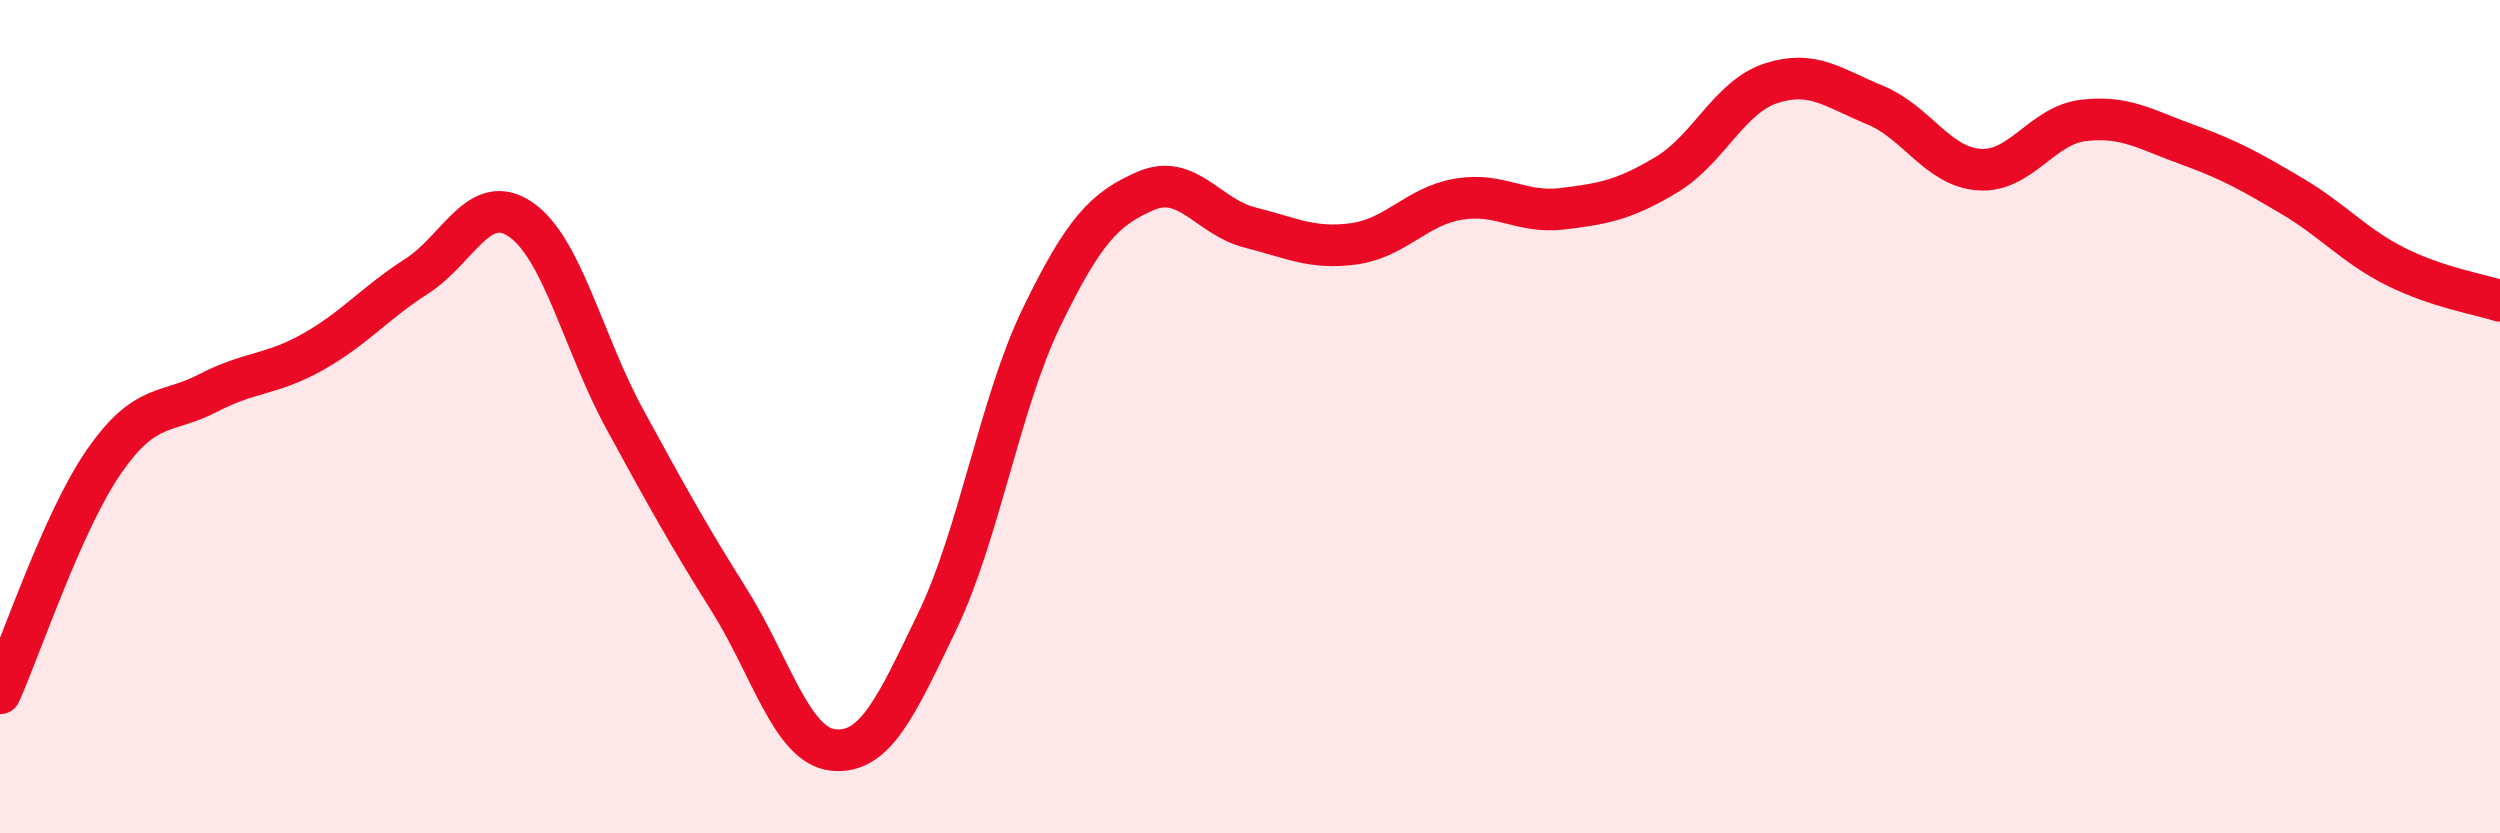
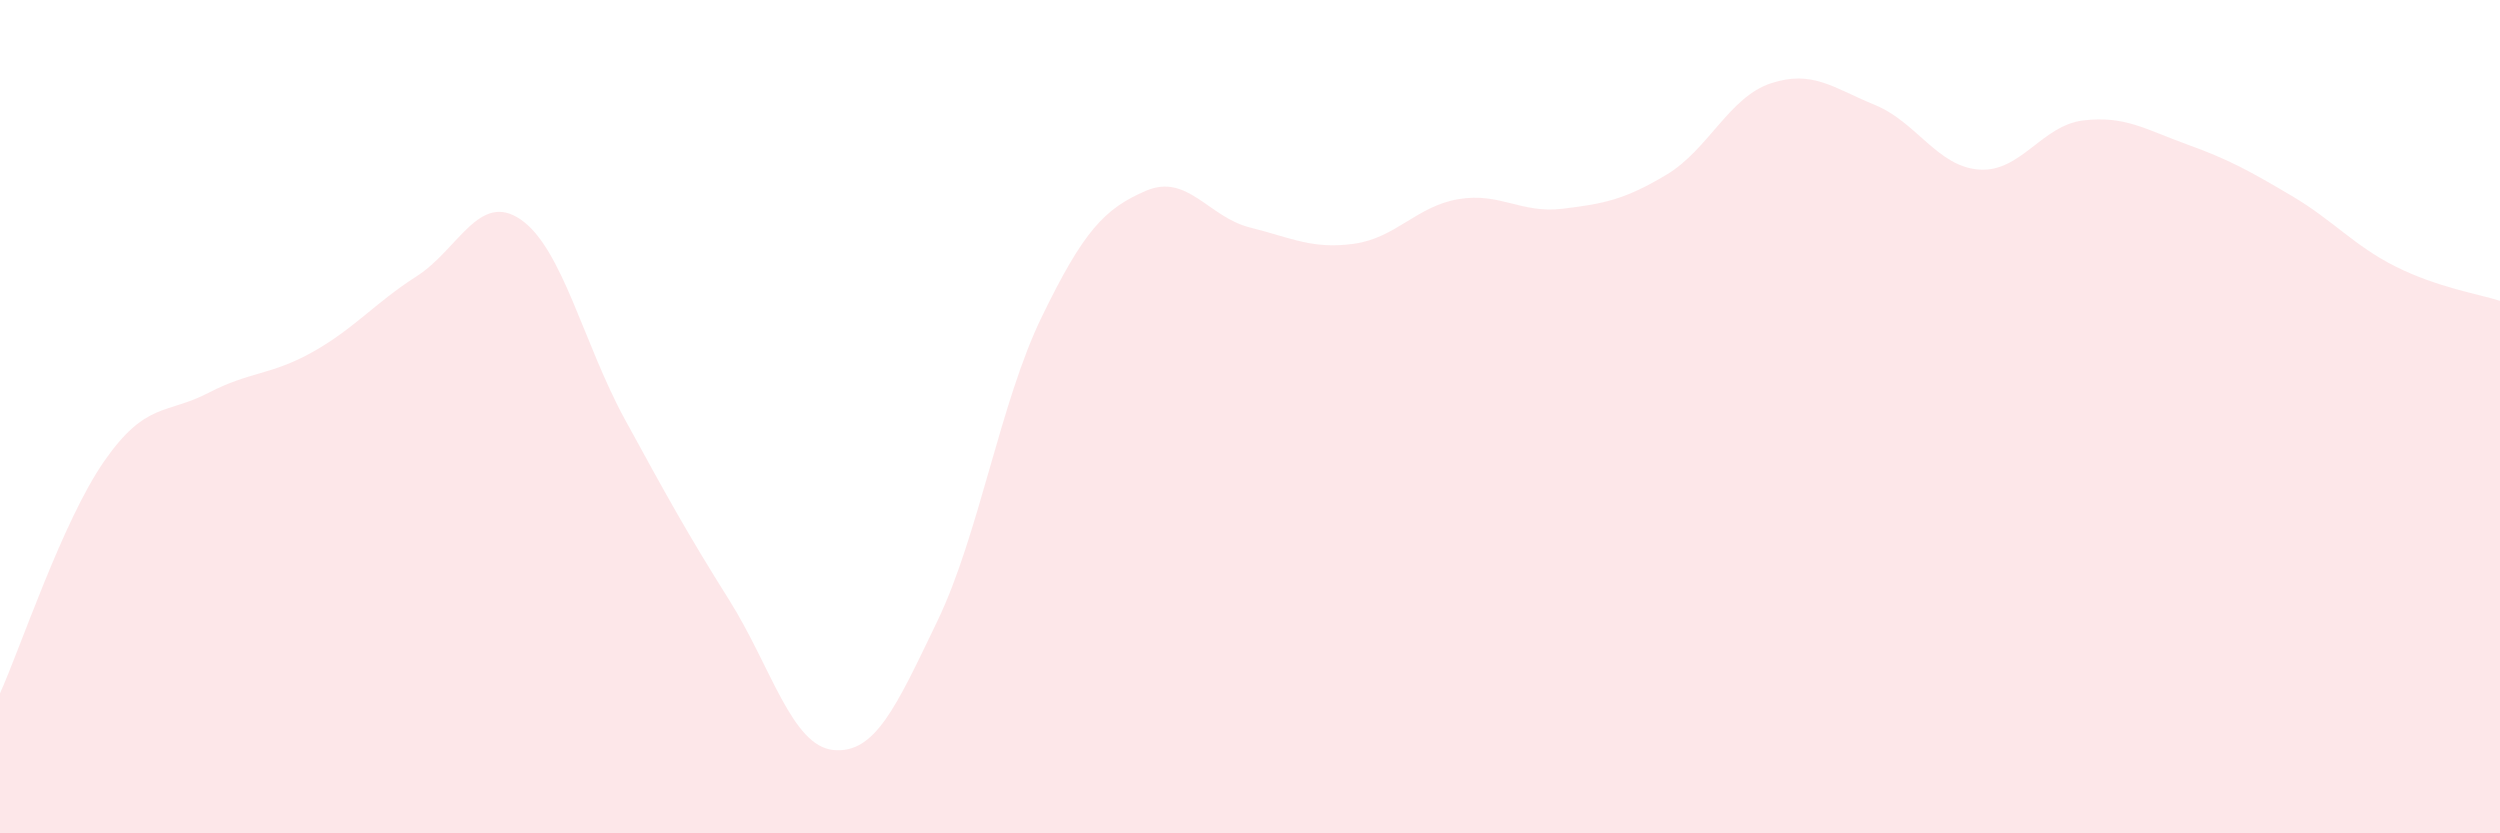
<svg xmlns="http://www.w3.org/2000/svg" width="60" height="20" viewBox="0 0 60 20">
  <path d="M 0,16.64 C 0.5,15.53 1.5,12.51 2.5,11.07 C 3.5,9.63 4,9.95 5,9.43 C 6,8.91 6.5,9.01 7.5,8.45 C 8.5,7.89 9,7.27 10,6.63 C 11,5.99 11.5,4.58 12.5,5.27 C 13.5,5.96 14,8.24 15,10.07 C 16,11.9 16.5,12.81 17.5,14.4 C 18.5,15.99 19,17.9 20,18 C 21,18.1 21.5,16.98 22.5,14.9 C 23.5,12.82 24,9.67 25,7.61 C 26,5.55 26.5,5.01 27.5,4.58 C 28.5,4.15 29,5.21 30,5.46 C 31,5.71 31.5,5.99 32.5,5.85 C 33.5,5.71 34,4.95 35,4.78 C 36,4.61 36.5,5.13 37.5,5.01 C 38.5,4.89 39,4.79 40,4.19 C 41,3.59 41.5,2.33 42.5,2 C 43.5,1.67 44,2.11 45,2.52 C 46,2.93 46.5,4 47.5,4.07 C 48.5,4.14 49,3.01 50,2.89 C 51,2.77 51.5,3.11 52.5,3.47 C 53.5,3.83 54,4.11 55,4.7 C 56,5.29 56.5,5.9 57.5,6.4 C 58.5,6.9 59.5,7.06 60,7.22L60 20L0 20Z" fill="#EB0A25" opacity="0.1" stroke-linecap="round" stroke-linejoin="round" />
-   <path d="M 0,16.64 C 0.5,15.53 1.5,12.51 2.5,11.07 C 3.5,9.63 4,9.95 5,9.43 C 6,8.91 6.5,9.01 7.5,8.45 C 8.5,7.89 9,7.27 10,6.63 C 11,5.99 11.5,4.58 12.5,5.27 C 13.5,5.96 14,8.24 15,10.07 C 16,11.9 16.5,12.81 17.5,14.4 C 18.5,15.99 19,17.9 20,18 C 21,18.1 21.5,16.98 22.5,14.9 C 23.5,12.82 24,9.67 25,7.61 C 26,5.55 26.5,5.01 27.5,4.58 C 28.5,4.15 29,5.21 30,5.46 C 31,5.71 31.5,5.99 32.5,5.85 C 33.5,5.71 34,4.95 35,4.78 C 36,4.61 36.5,5.13 37.5,5.01 C 38.5,4.89 39,4.79 40,4.19 C 41,3.59 41.5,2.33 42.5,2 C 43.5,1.67 44,2.11 45,2.52 C 46,2.93 46.5,4 47.5,4.07 C 48.5,4.14 49,3.01 50,2.89 C 51,2.77 51.5,3.11 52.5,3.47 C 53.5,3.83 54,4.11 55,4.7 C 56,5.29 56.5,5.9 57.5,6.4 C 58.5,6.9 59.5,7.06 60,7.22" stroke="#EB0A25" stroke-width="1" fill="none" stroke-linecap="round" stroke-linejoin="round" />
</svg>